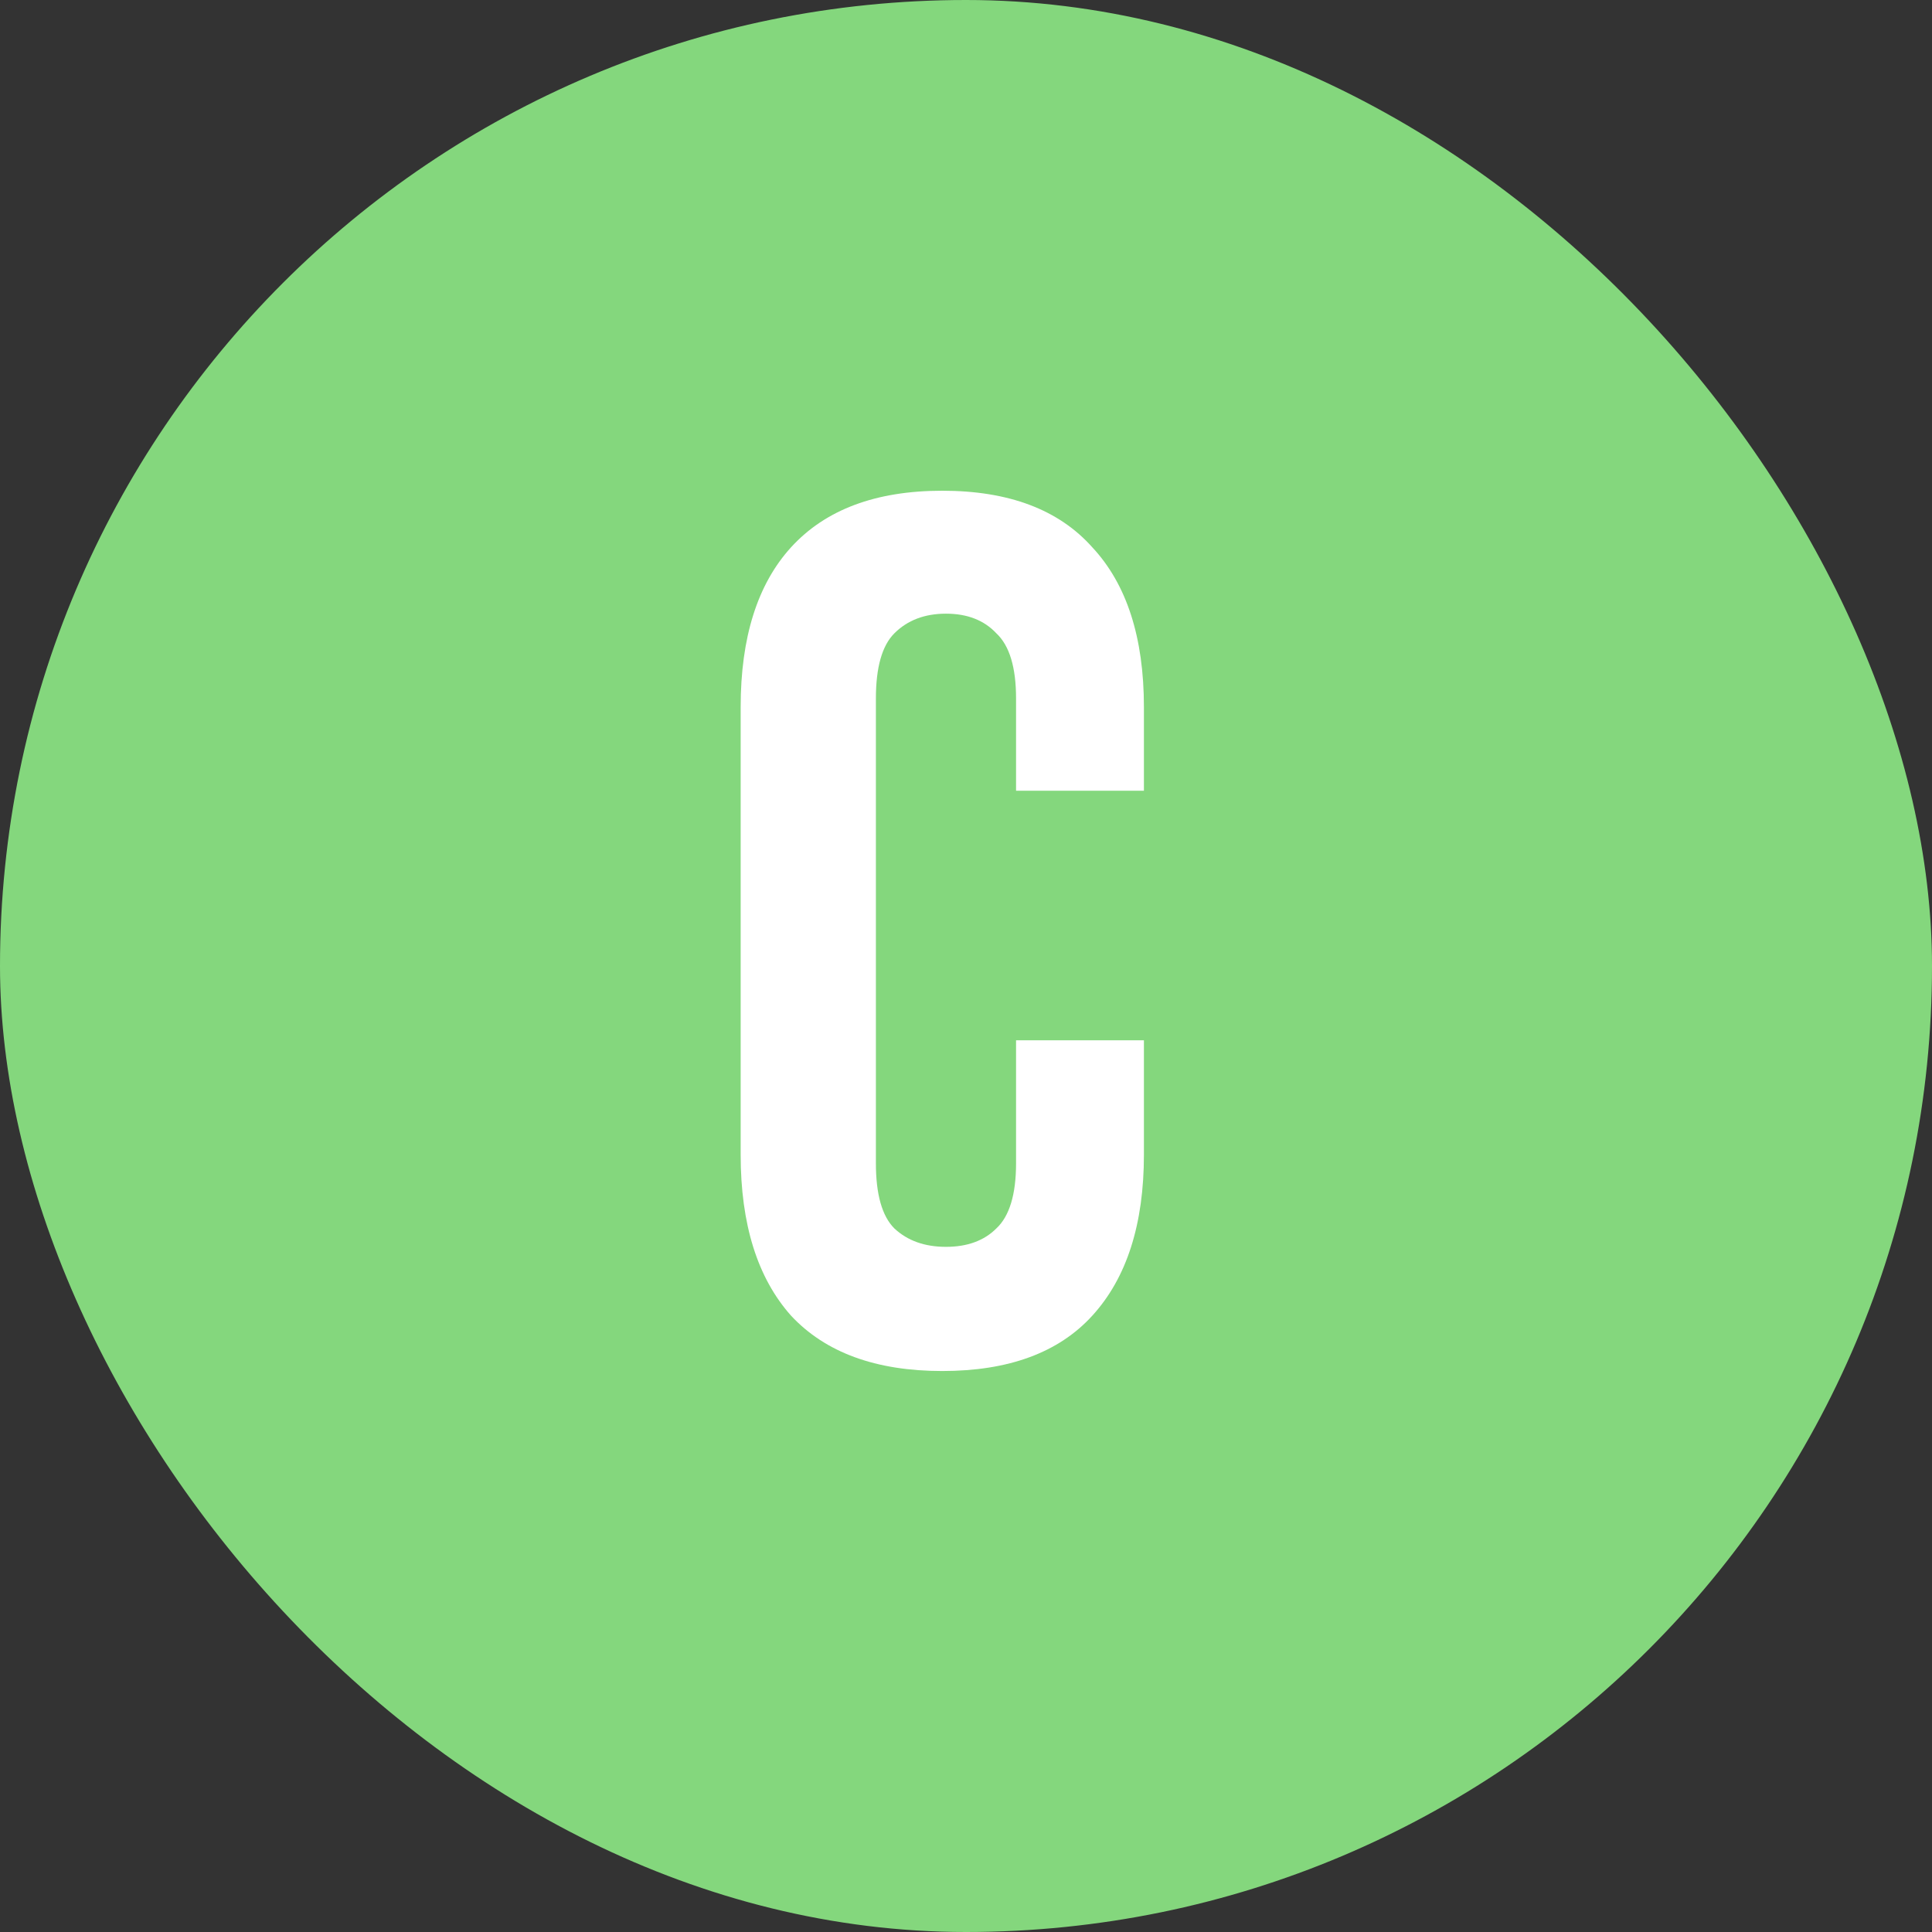
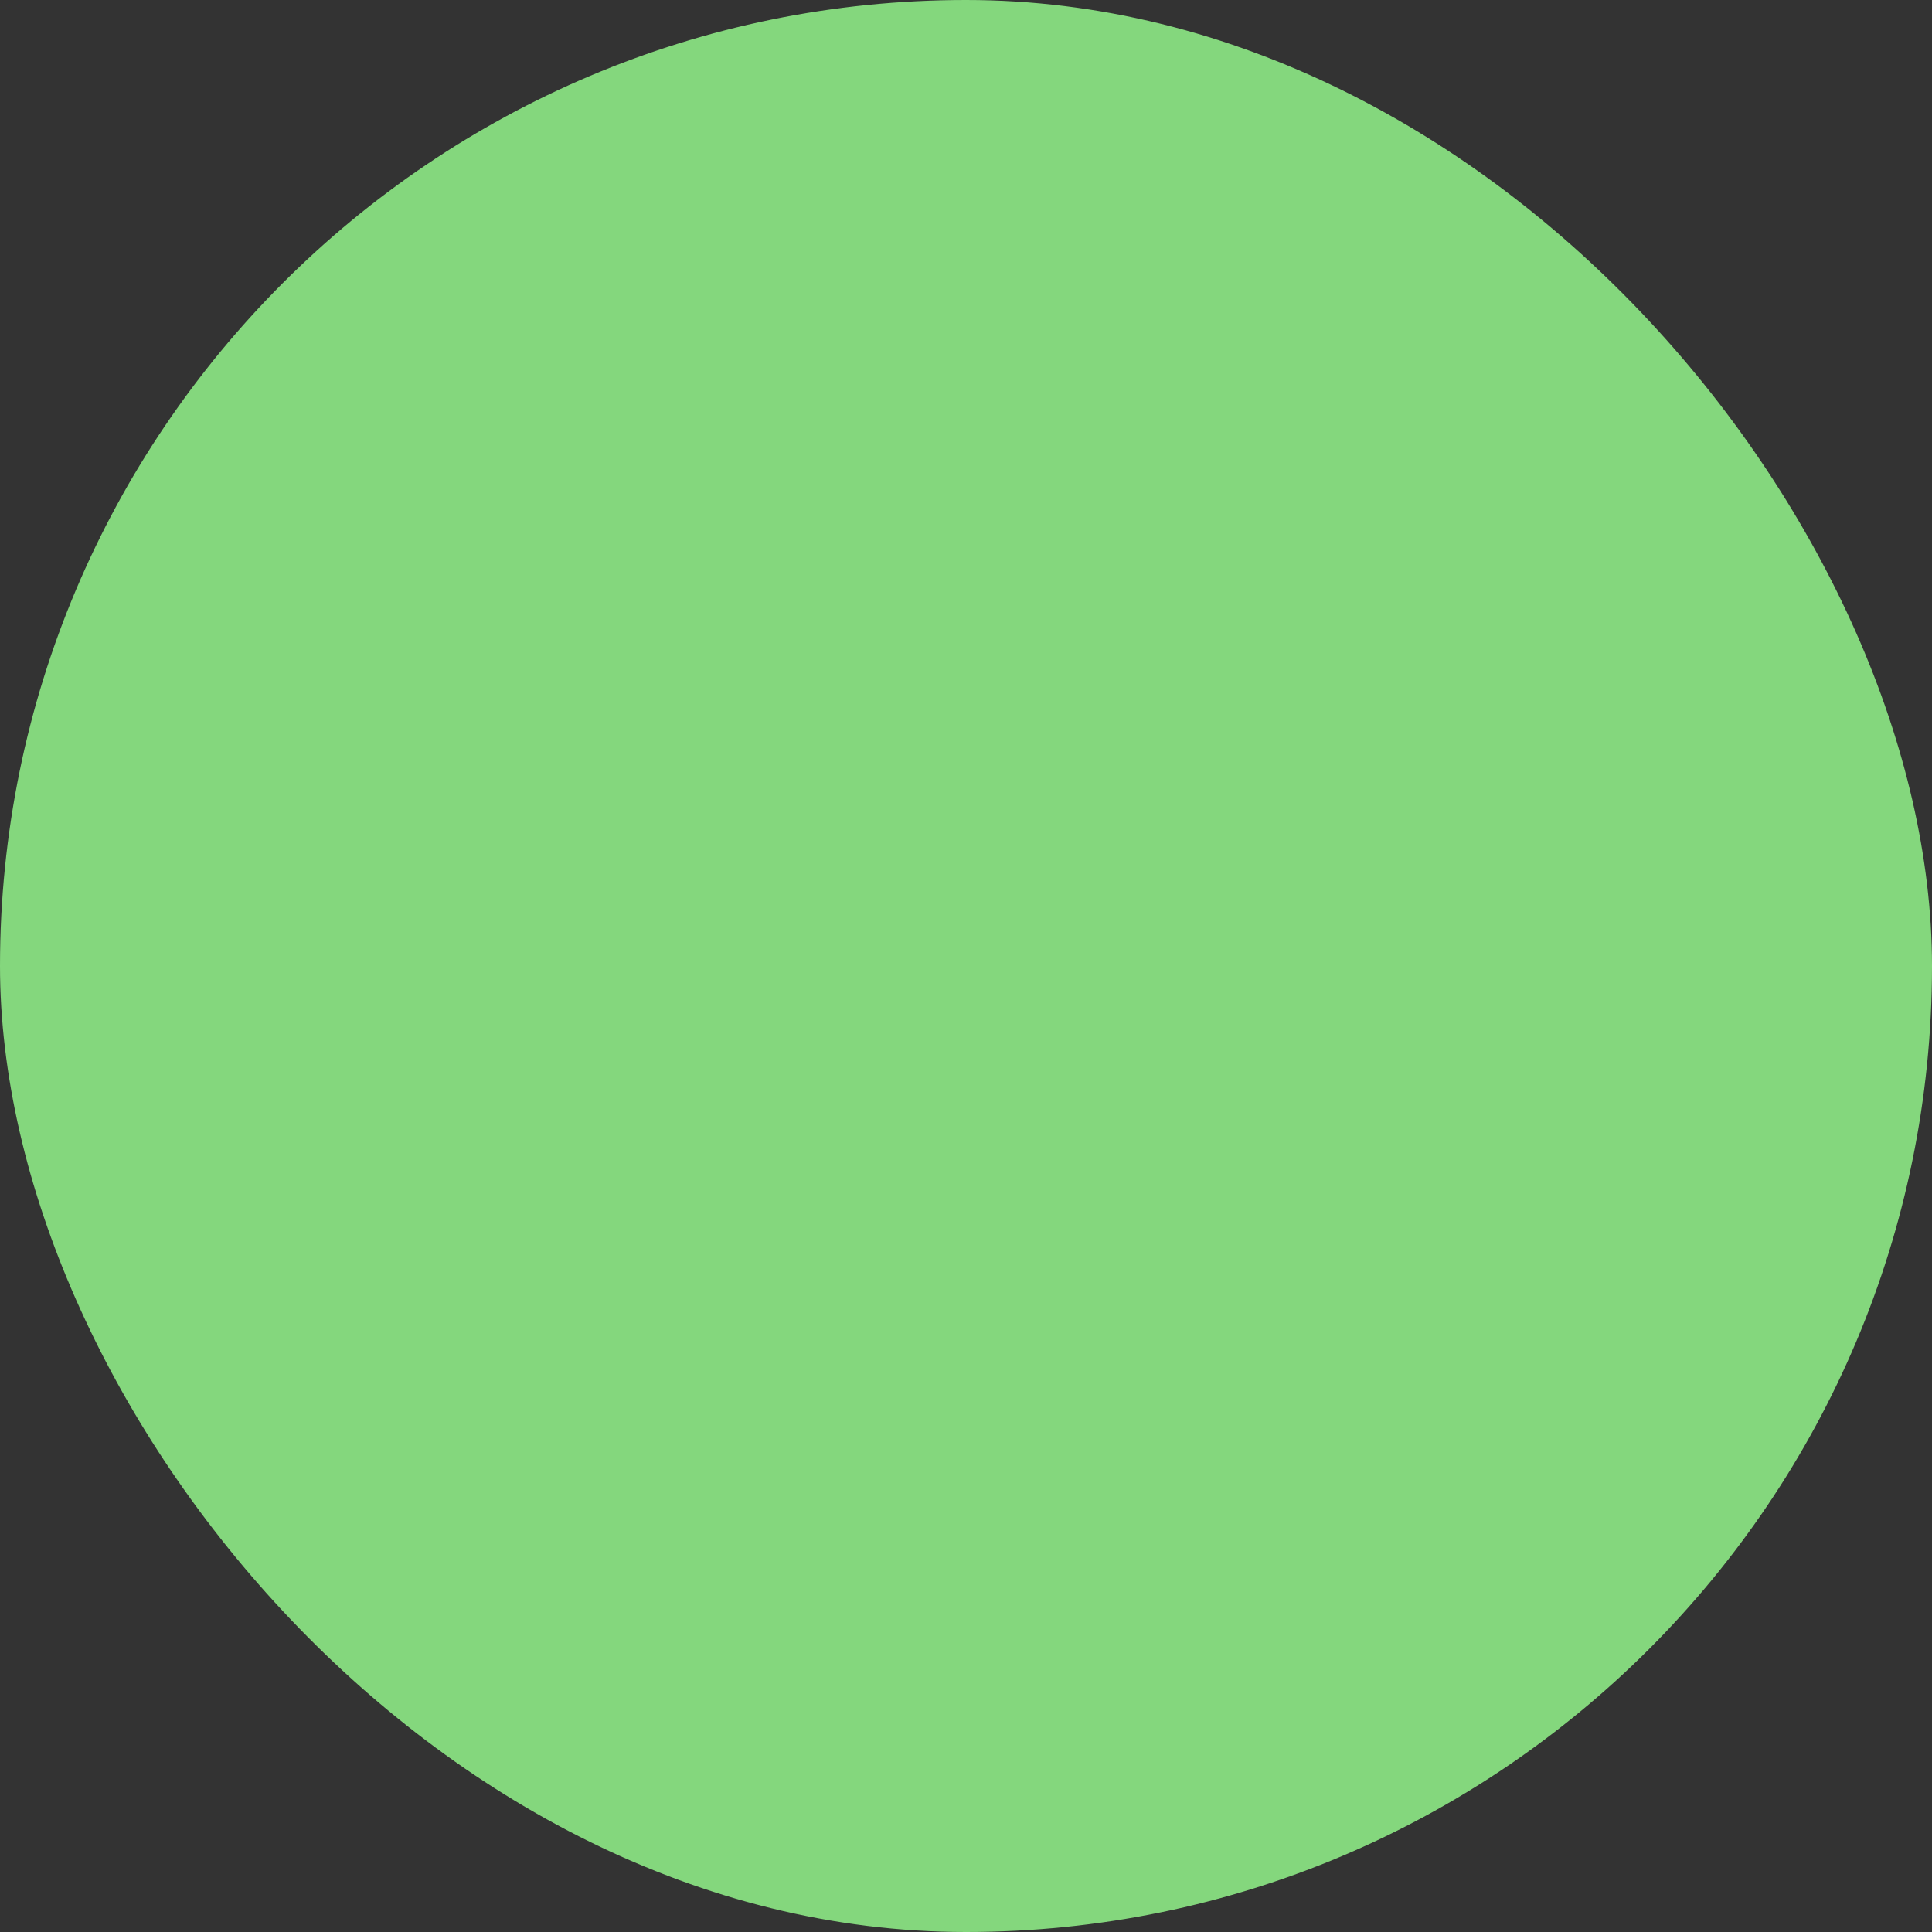
<svg xmlns="http://www.w3.org/2000/svg" width="44" height="44" viewBox="0 0 44 44" fill="none">
  <rect x="0" y="0" width="44" height="44" fill="#333333" stroke="none" />
  <rect width="44" height="44" rx="22" fill="#84D77D" />
-   <path d="M26.052 23.692V26.296C26.052 27.883 25.66 29.105 24.876 29.964C24.111 30.804 22.972 31.224 21.46 31.224C19.948 31.224 18.8 30.804 18.016 29.964C17.251 29.105 16.868 27.883 16.868 26.296V16.104C16.868 14.517 17.251 13.304 18.016 12.464C18.8 11.605 19.948 11.176 21.46 11.176C22.972 11.176 24.111 11.605 24.876 12.464C25.66 13.304 26.052 14.517 26.052 16.104V18.008H23.14V15.908C23.14 15.199 22.991 14.704 22.692 14.424C22.412 14.125 22.029 13.976 21.544 13.976C21.059 13.976 20.667 14.125 20.368 14.424C20.088 14.704 19.948 15.199 19.948 15.908V26.492C19.948 27.201 20.088 27.696 20.368 27.976C20.667 28.256 21.059 28.396 21.544 28.396C22.029 28.396 22.412 28.256 22.692 27.976C22.991 27.696 23.14 27.201 23.14 26.492V23.692H26.052Z" fill="white" />
</svg>